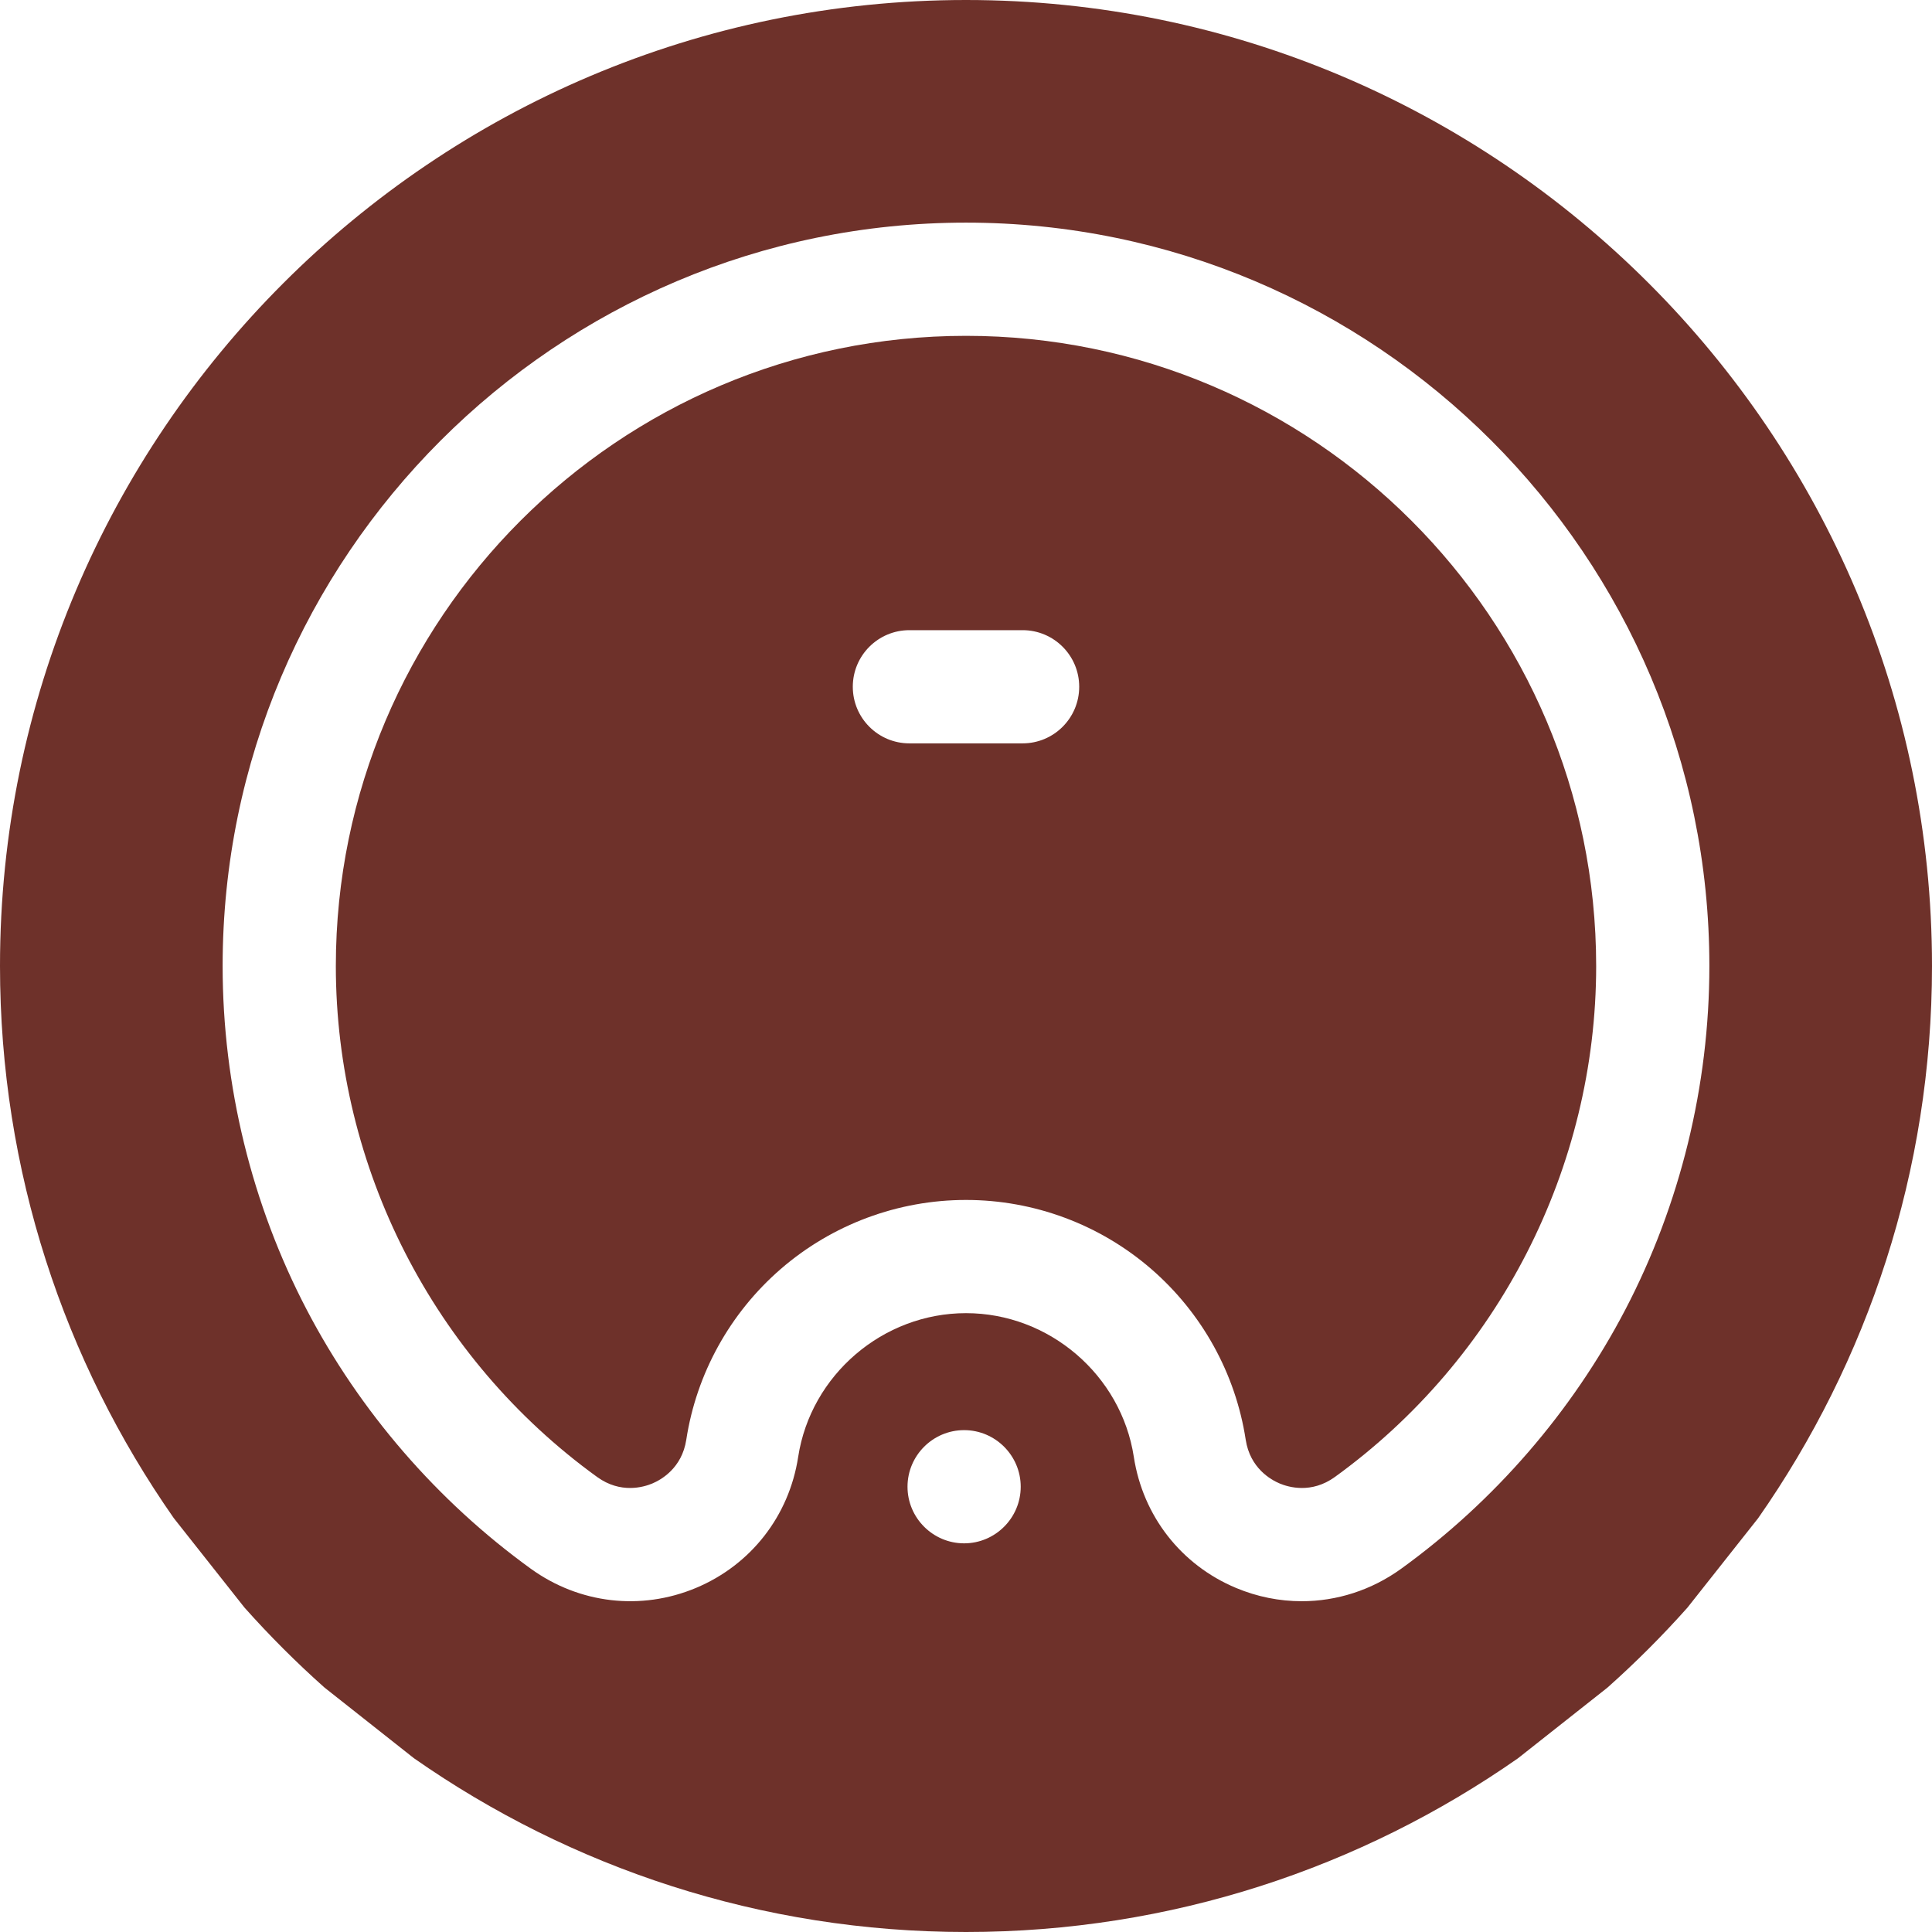
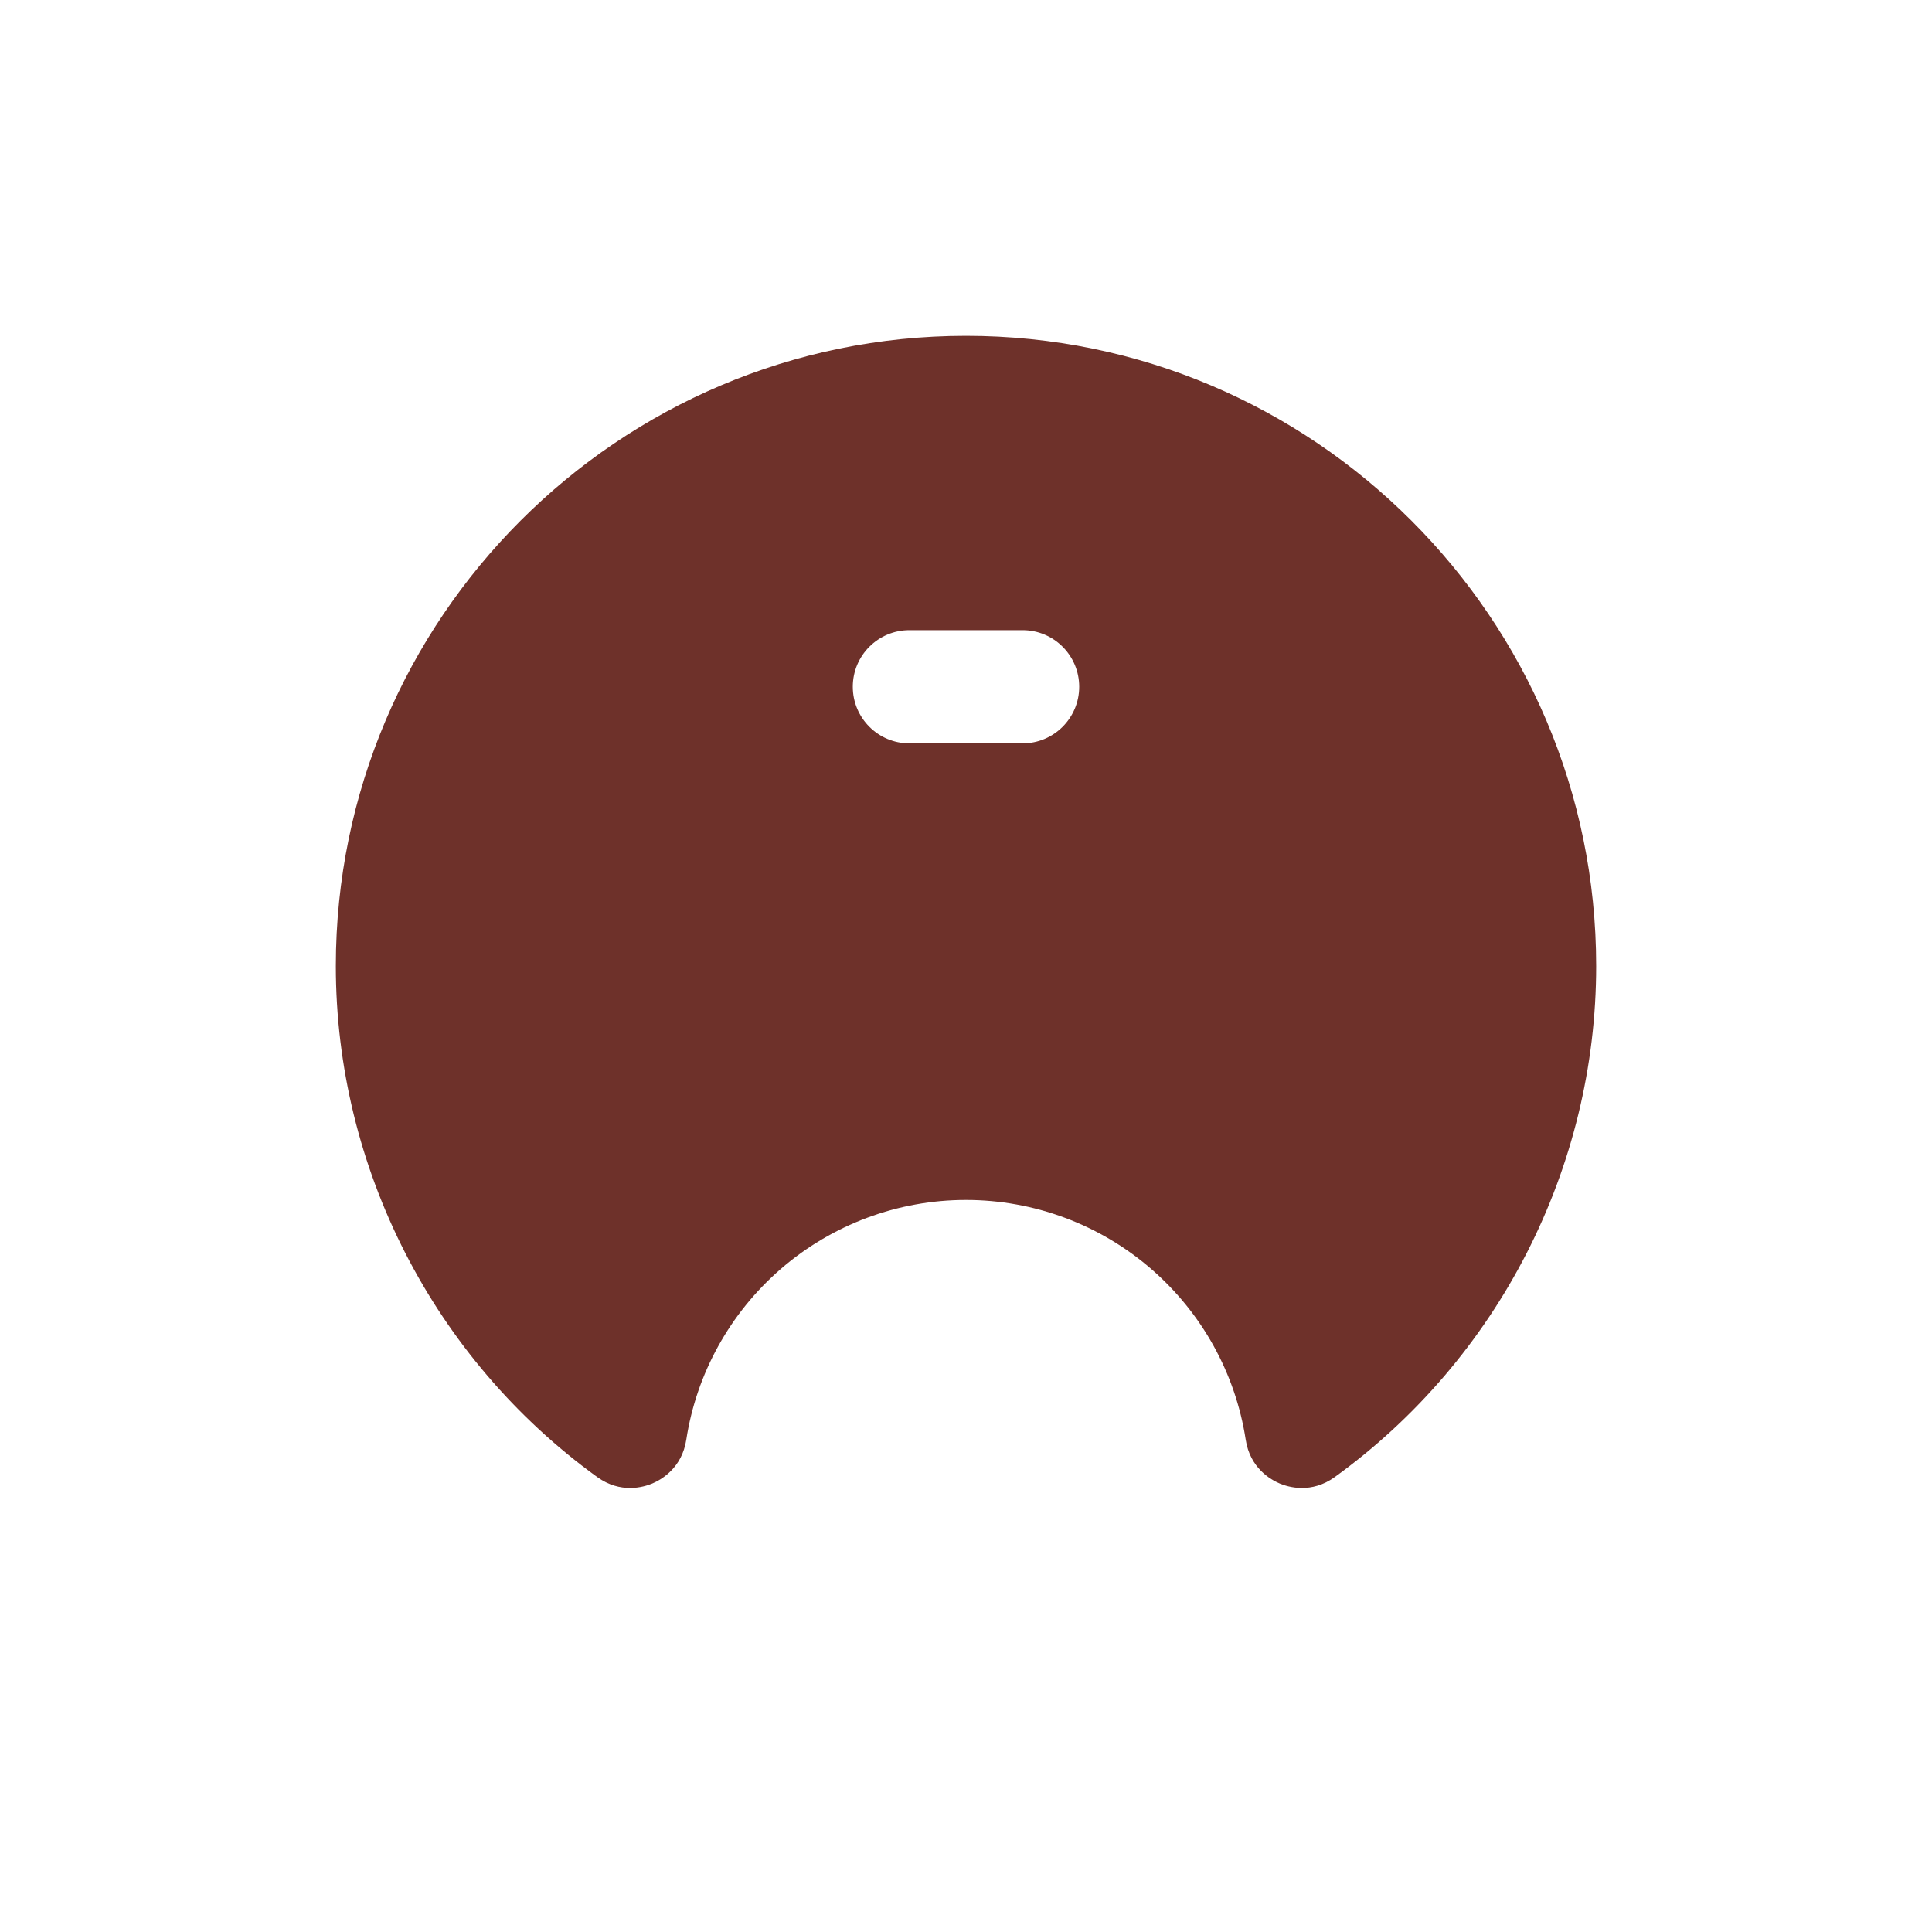
<svg xmlns="http://www.w3.org/2000/svg" version="1.1" id="Слой_1" x="0px" y="0px" viewBox="0 0 1000 1000" style="enable-background:new 0 0 1000 1000;" xml:space="preserve">
  <style type="text/css">
	.st0{fill:#6E312A;}
</style>
  <g>
-     <path class="st0" d="M910.004,785.828C966.688,704.765,1000,606.203,1000,500C1000,224.297,775.704,0,500,0   C224.297,0,0,224.297,0,500C0,606.172,33.293,704.707,89.942,785.762l36.574,46.281   c13.004,14.601,26.832,28.433,41.442,41.433l46.281,36.571C295.293,966.703,393.829,1000,500,1000   c106.141,0,204.641-33.274,285.684-89.899l46.293-36.566c14.605-12.996,28.441-26.828,41.441-41.434L910.004,785.828z    M499.024,798.828c-16.141,0-29.297-13.16-29.297-29.297c0-16.141,13.156-29.297,29.297-29.297   c16.137,0,29.297,13.156,29.297,29.297C528.321,785.668,515.161,798.828,499.024,798.828L499.024,798.828z M725.243,811.976   c-15.375,11.114-33.336,16.813-51.485,16.813c-11.453,0-22.972-2.262-33.972-6.867   c-28.446-11.895-48.231-37.254-52.922-67.832c-6.512-42.418-43.856-74.403-86.864-74.403c-43.003,0-80.351,31.985-86.867,74.403   c-4.691,30.578-24.488,55.933-52.929,67.832c-28.442,11.89-60.375,8.179-85.45-9.946   c-48.316-34.945-88.422-81.289-115.976-134.023c-28.481-54.516-43.543-116.059-43.543-177.953   C115.235,287.84,287.84,115.234,500,115.234c212.157,0,384.766,172.606,384.766,384.766c0,61.894-15.066,123.437-43.543,177.949   C813.665,730.687,773.559,777.031,725.243,811.976L725.243,811.976z" />
    <path class="st0" d="M500,173.828c-179.859,0-326.171,146.312-326.171,326.172c0,104.367,50.566,203.246,135.257,264.496   c12.106,8.746,23.973,5.273,28.512,3.375c4.539-1.906,15.356-7.918,17.621-22.668c5.254-34.242,22.641-65.641,48.949-88.414   C430.754,633.777,464.79,621.094,500,621.094c35.208,0,69.239,12.683,95.829,35.695c26.308,22.769,43.695,54.172,48.949,88.414   c2.265,14.75,13.082,20.762,17.625,22.668c4.539,1.898,16.406,5.371,28.504-3.375c84.699-61.25,135.265-160.129,135.265-264.496   C826.172,320.14,679.848,173.828,500,173.828L500,173.828z M529.297,384.765h-58.593c-16.184,0-29.297-13.117-29.297-29.296   c0-16.184,13.113-29.297,29.297-29.297h58.593c16.18,0,29.297,13.113,29.297,29.297   C558.594,371.648,545.477,384.765,529.297,384.765L529.297,384.765z" />
  </g>
</svg>